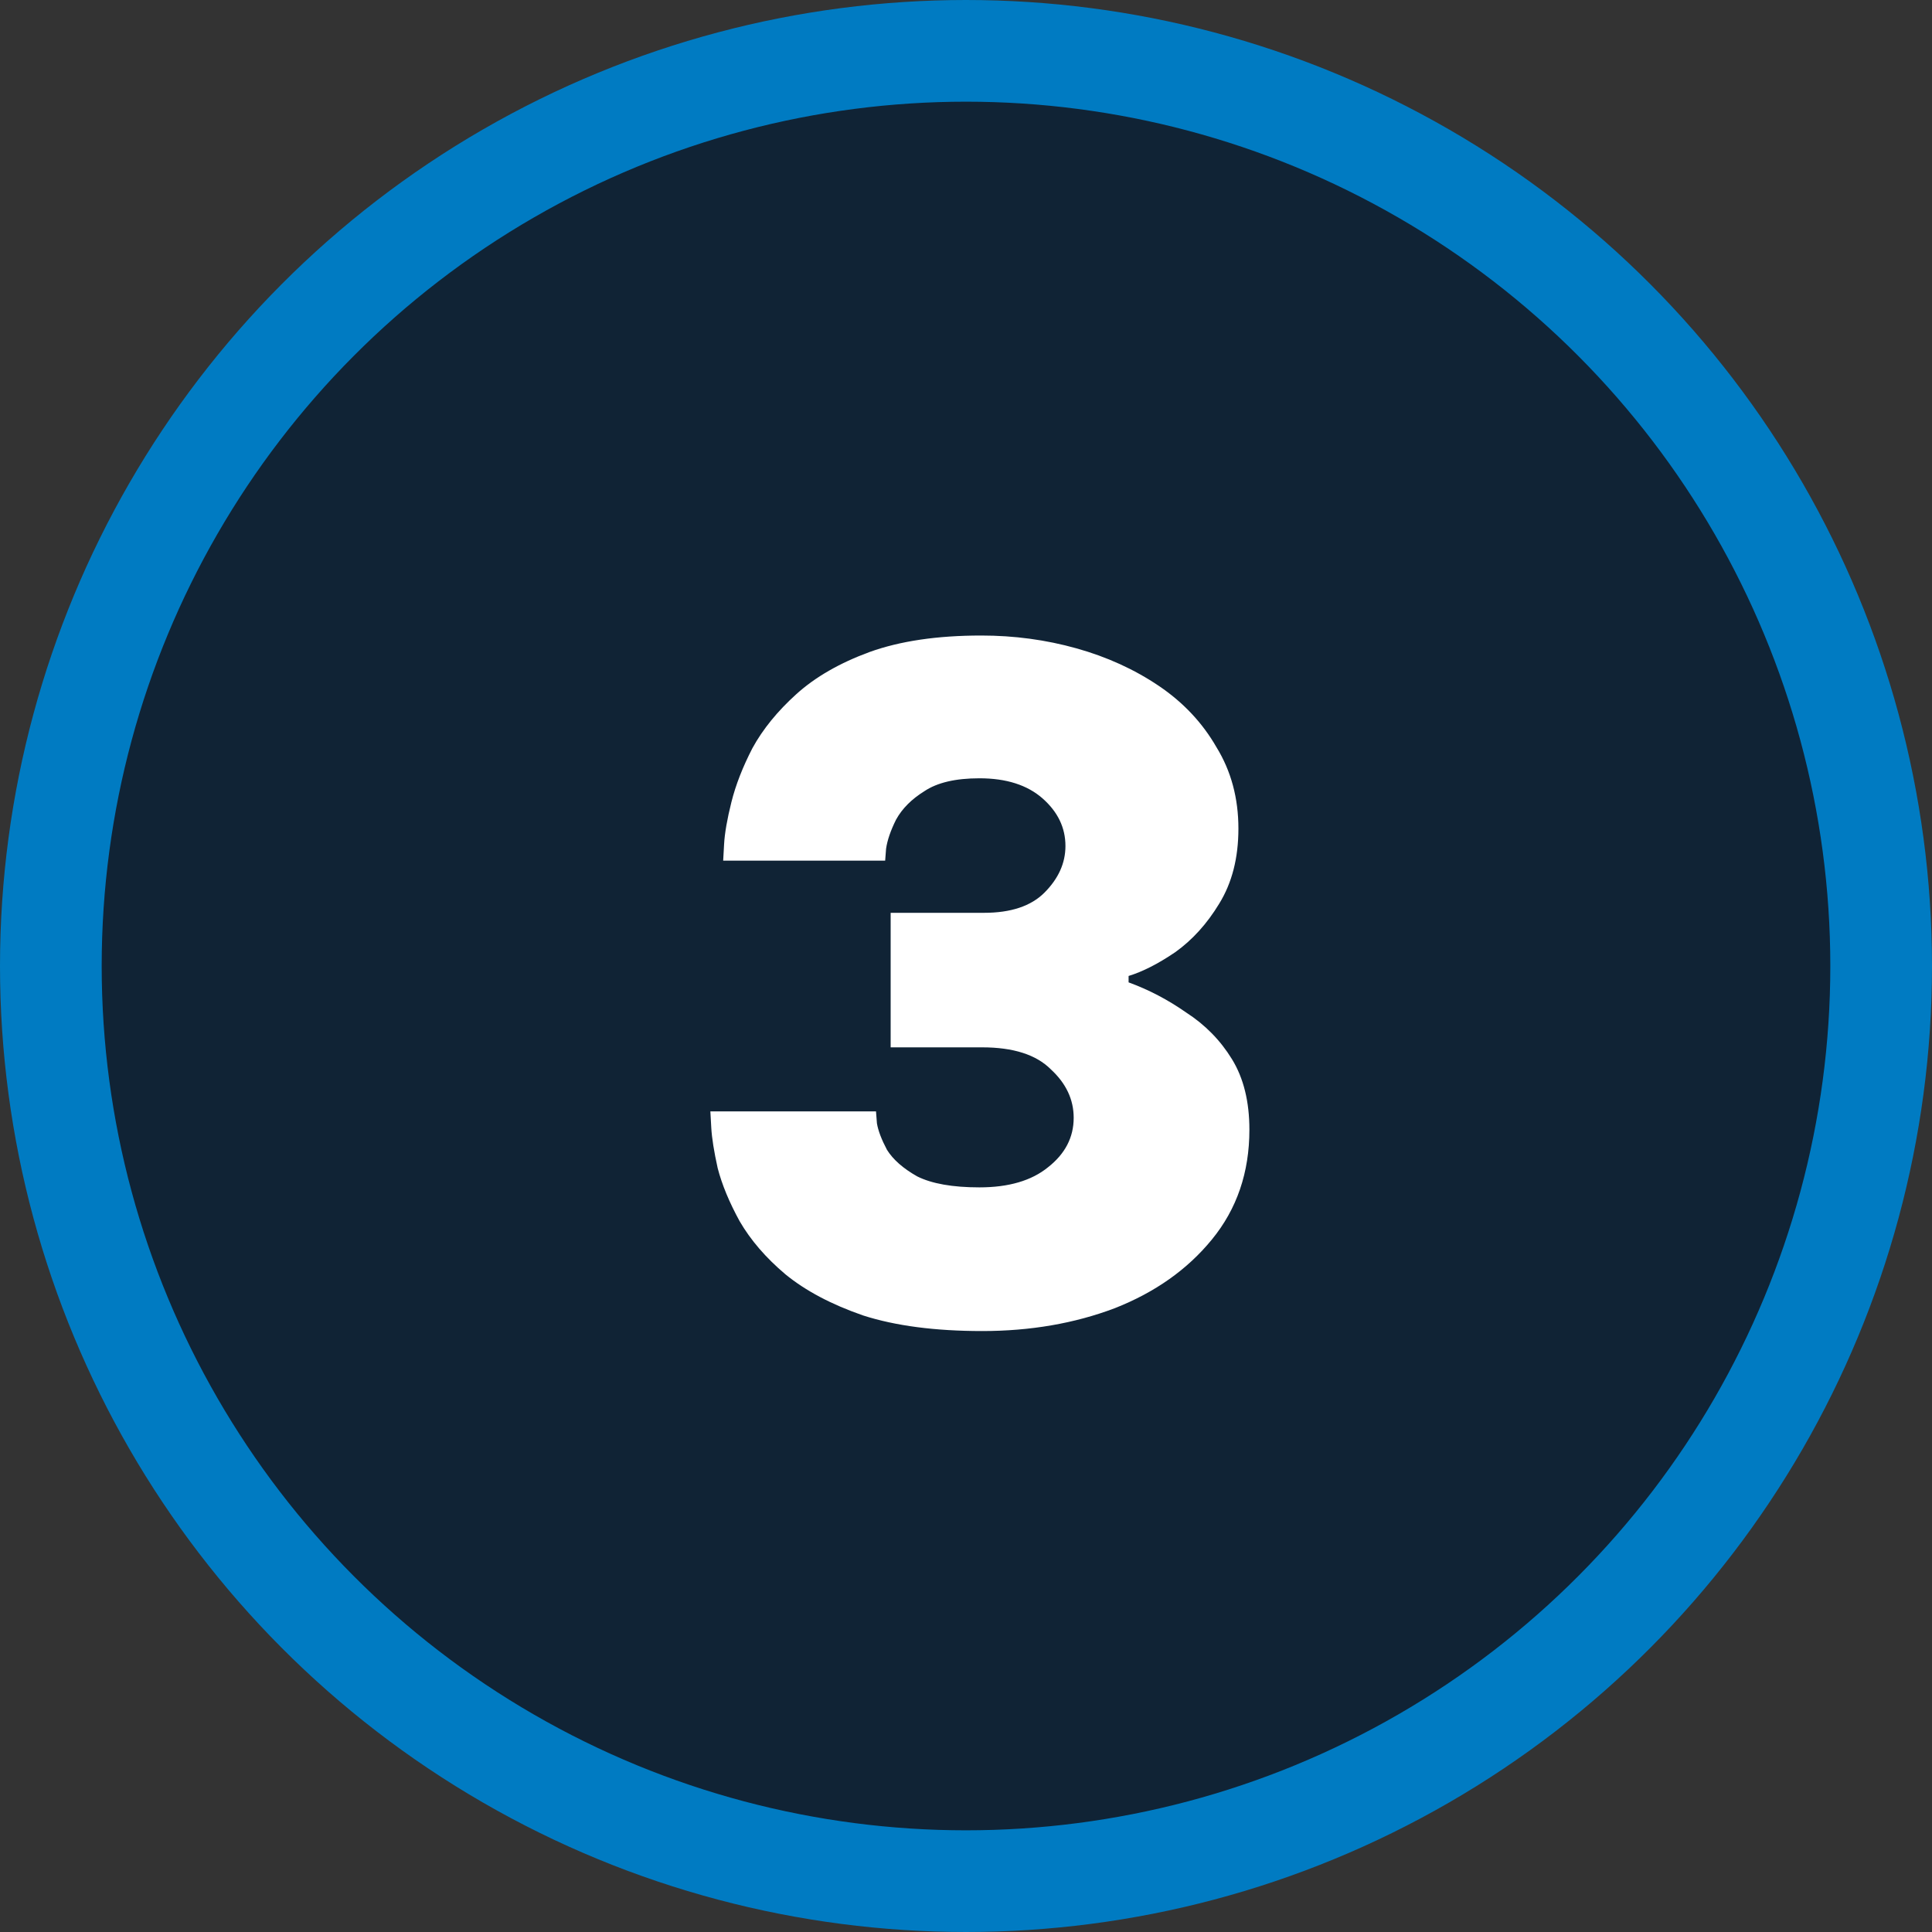
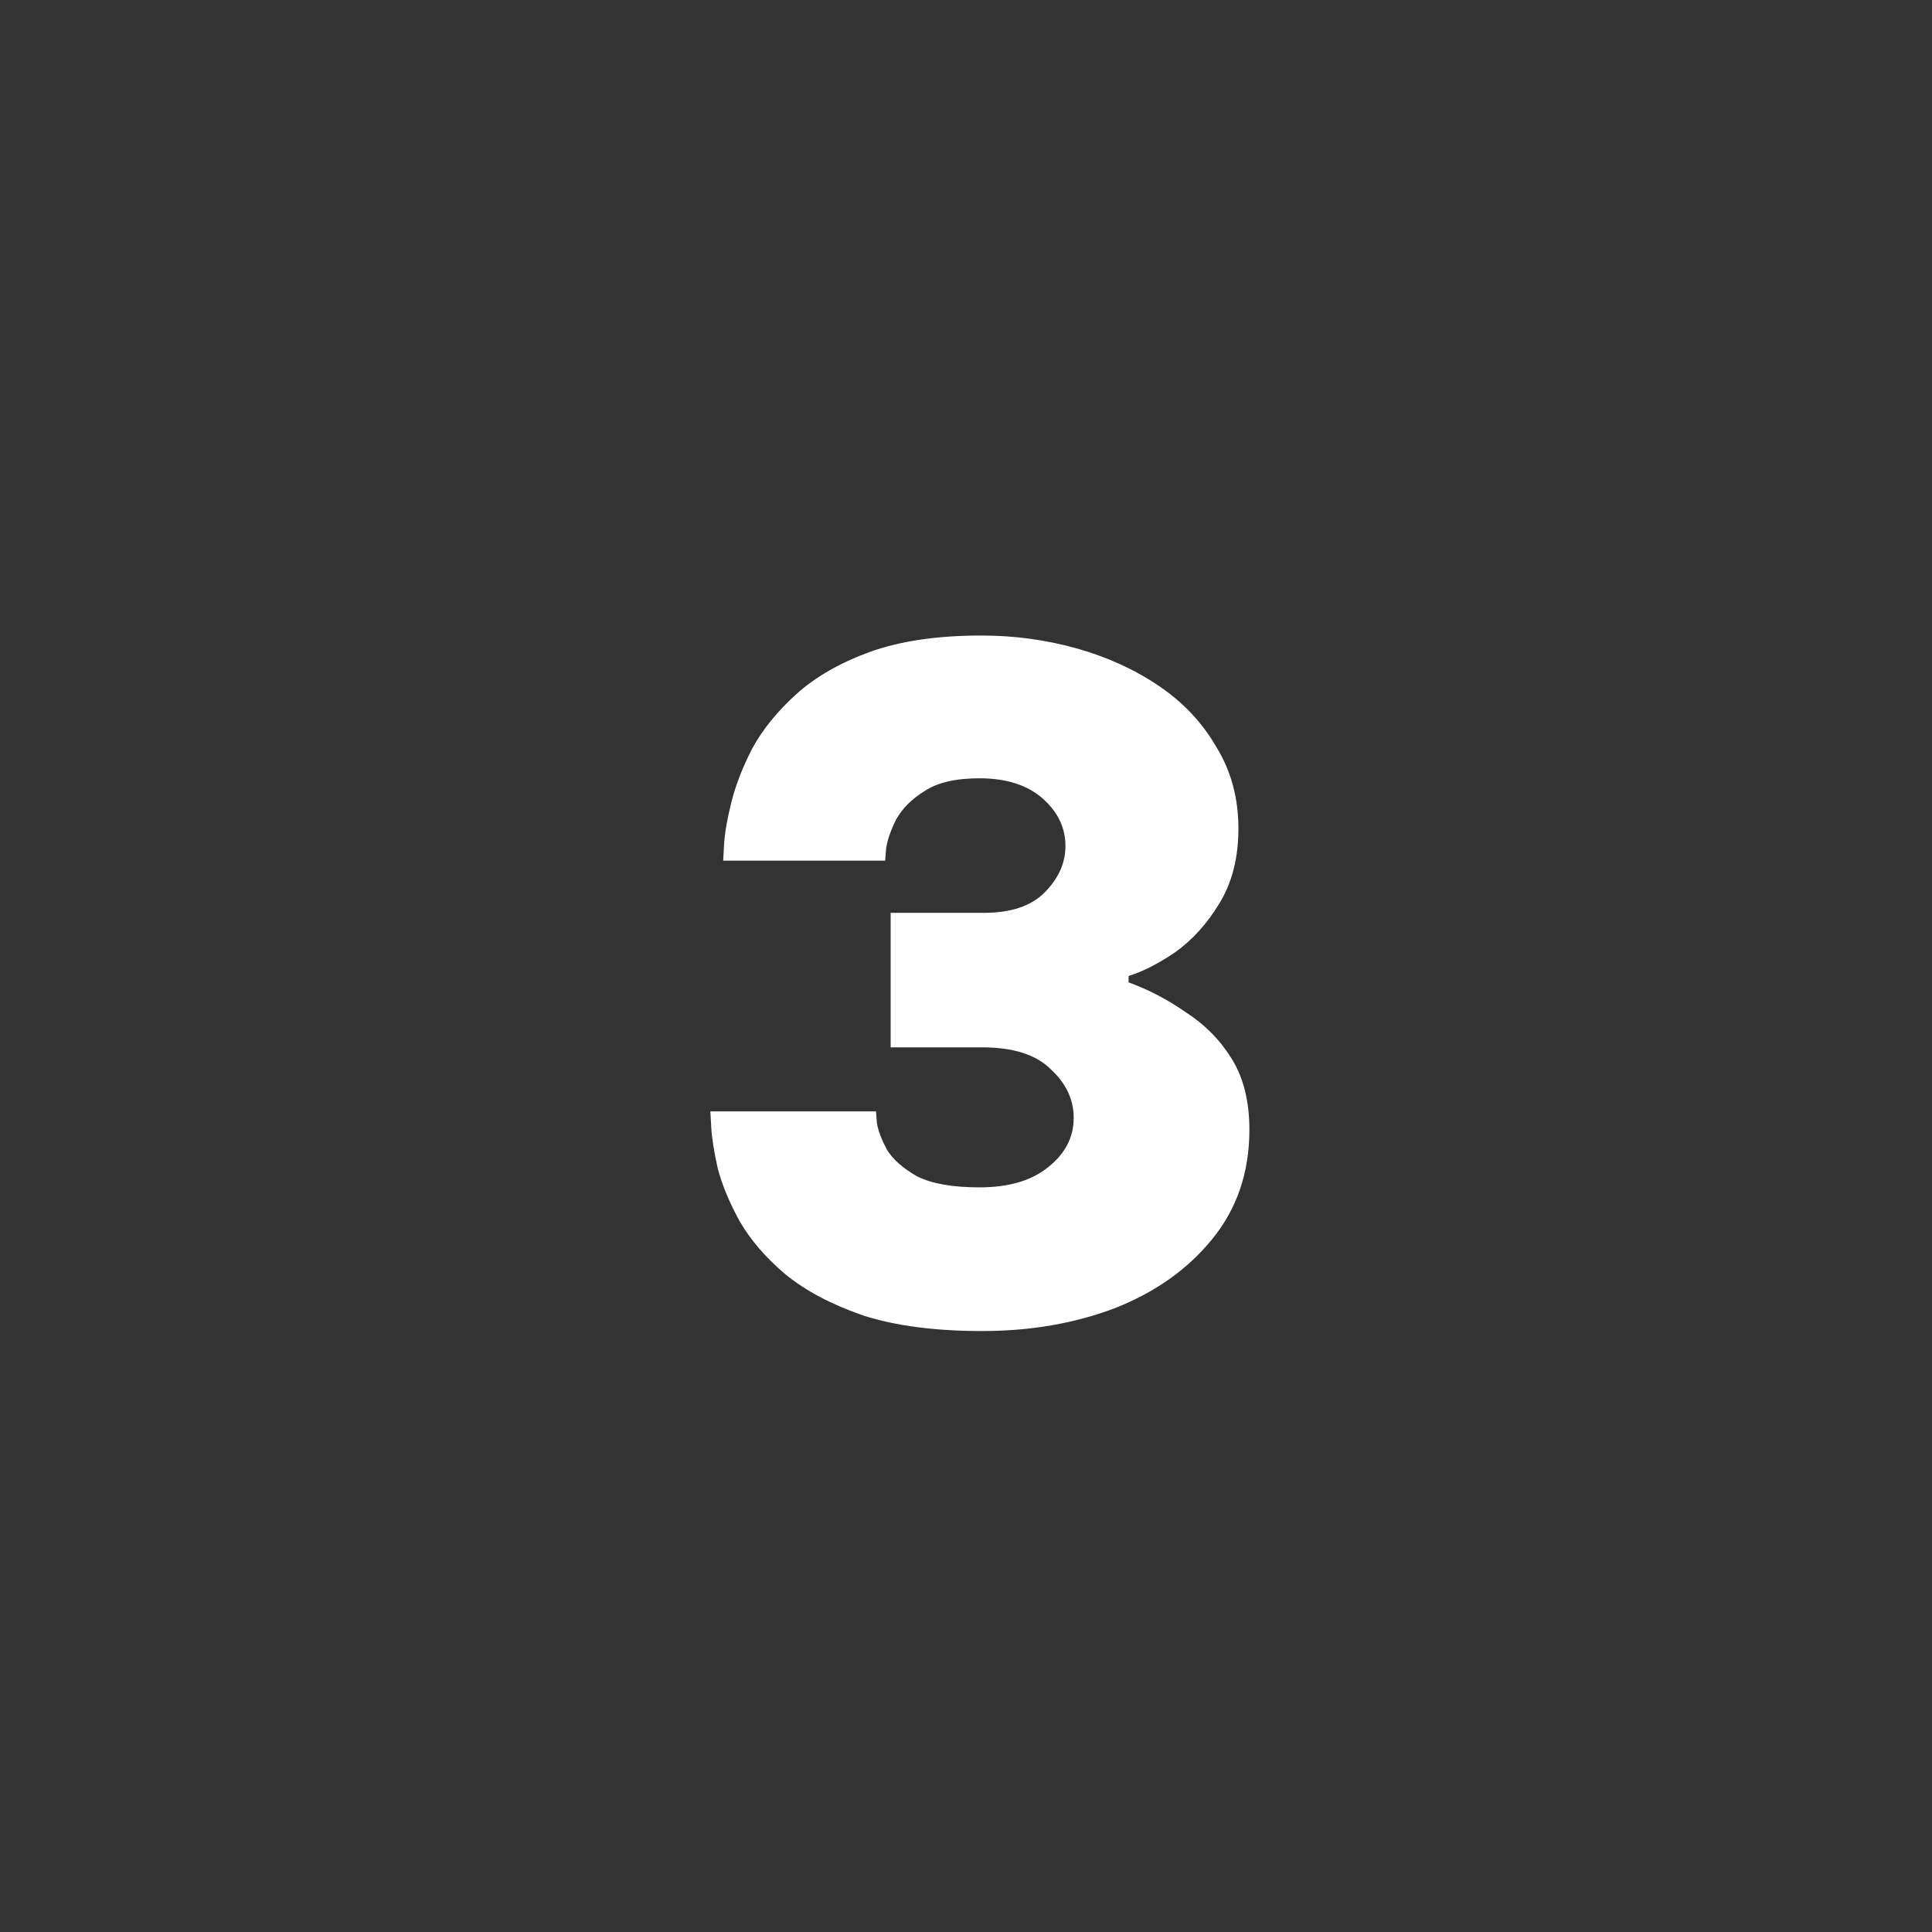
<svg xmlns="http://www.w3.org/2000/svg" width="38" height="38" viewBox="0 0 38 38" fill="none">
  <rect x="0" y="0" width="38" height="38" fill="#333333" stroke="none" />
-   <circle cx="19" cy="19" r="18" fill="#102335" stroke="#007BC2" stroke-width="2" />
  <path d="M19.318 26.18C18.394 26.18 17.614 26.078 16.978 25.874C16.354 25.658 15.844 25.388 15.448 25.064C15.064 24.74 14.764 24.392 14.548 24.02C14.344 23.648 14.2 23.3 14.116 22.976C14.044 22.652 14.002 22.388 13.99 22.184C13.978 21.968 13.972 21.86 13.972 21.86H17.23C17.23 21.86 17.236 21.938 17.248 22.094C17.272 22.238 17.338 22.412 17.446 22.616C17.566 22.808 17.764 22.982 18.04 23.138C18.328 23.282 18.736 23.354 19.264 23.354C19.84 23.354 20.29 23.222 20.614 22.958C20.95 22.694 21.118 22.37 21.118 21.986C21.118 21.626 20.968 21.308 20.668 21.032C20.38 20.744 19.93 20.6 19.318 20.6H17.518V17.954H19.354C19.882 17.954 20.278 17.822 20.542 17.558C20.818 17.282 20.956 16.976 20.956 16.64C20.956 16.28 20.806 15.968 20.506 15.704C20.206 15.44 19.792 15.308 19.264 15.308C18.796 15.308 18.436 15.392 18.184 15.56C17.932 15.716 17.746 15.902 17.626 16.118C17.518 16.334 17.452 16.526 17.428 16.694C17.416 16.85 17.41 16.928 17.41 16.928H14.224C14.224 16.928 14.23 16.82 14.242 16.604C14.254 16.388 14.302 16.112 14.386 15.776C14.47 15.44 14.608 15.086 14.8 14.714C15.004 14.342 15.292 13.988 15.664 13.652C16.036 13.316 16.516 13.04 17.104 12.824C17.704 12.608 18.436 12.5 19.3 12.5C19.948 12.5 20.572 12.584 21.172 12.752C21.772 12.92 22.312 13.166 22.792 13.49C23.272 13.814 23.65 14.216 23.926 14.696C24.214 15.164 24.358 15.698 24.358 16.298C24.358 16.874 24.232 17.366 23.98 17.774C23.74 18.17 23.452 18.488 23.116 18.728C22.78 18.956 22.474 19.112 22.198 19.196V19.322C22.594 19.466 22.972 19.664 23.332 19.916C23.704 20.156 24.004 20.462 24.232 20.834C24.46 21.206 24.574 21.668 24.574 22.22C24.574 23.06 24.328 23.78 23.836 24.38C23.356 24.968 22.72 25.418 21.928 25.73C21.136 26.03 20.266 26.18 19.318 26.18Z" fill="white" />
</svg>